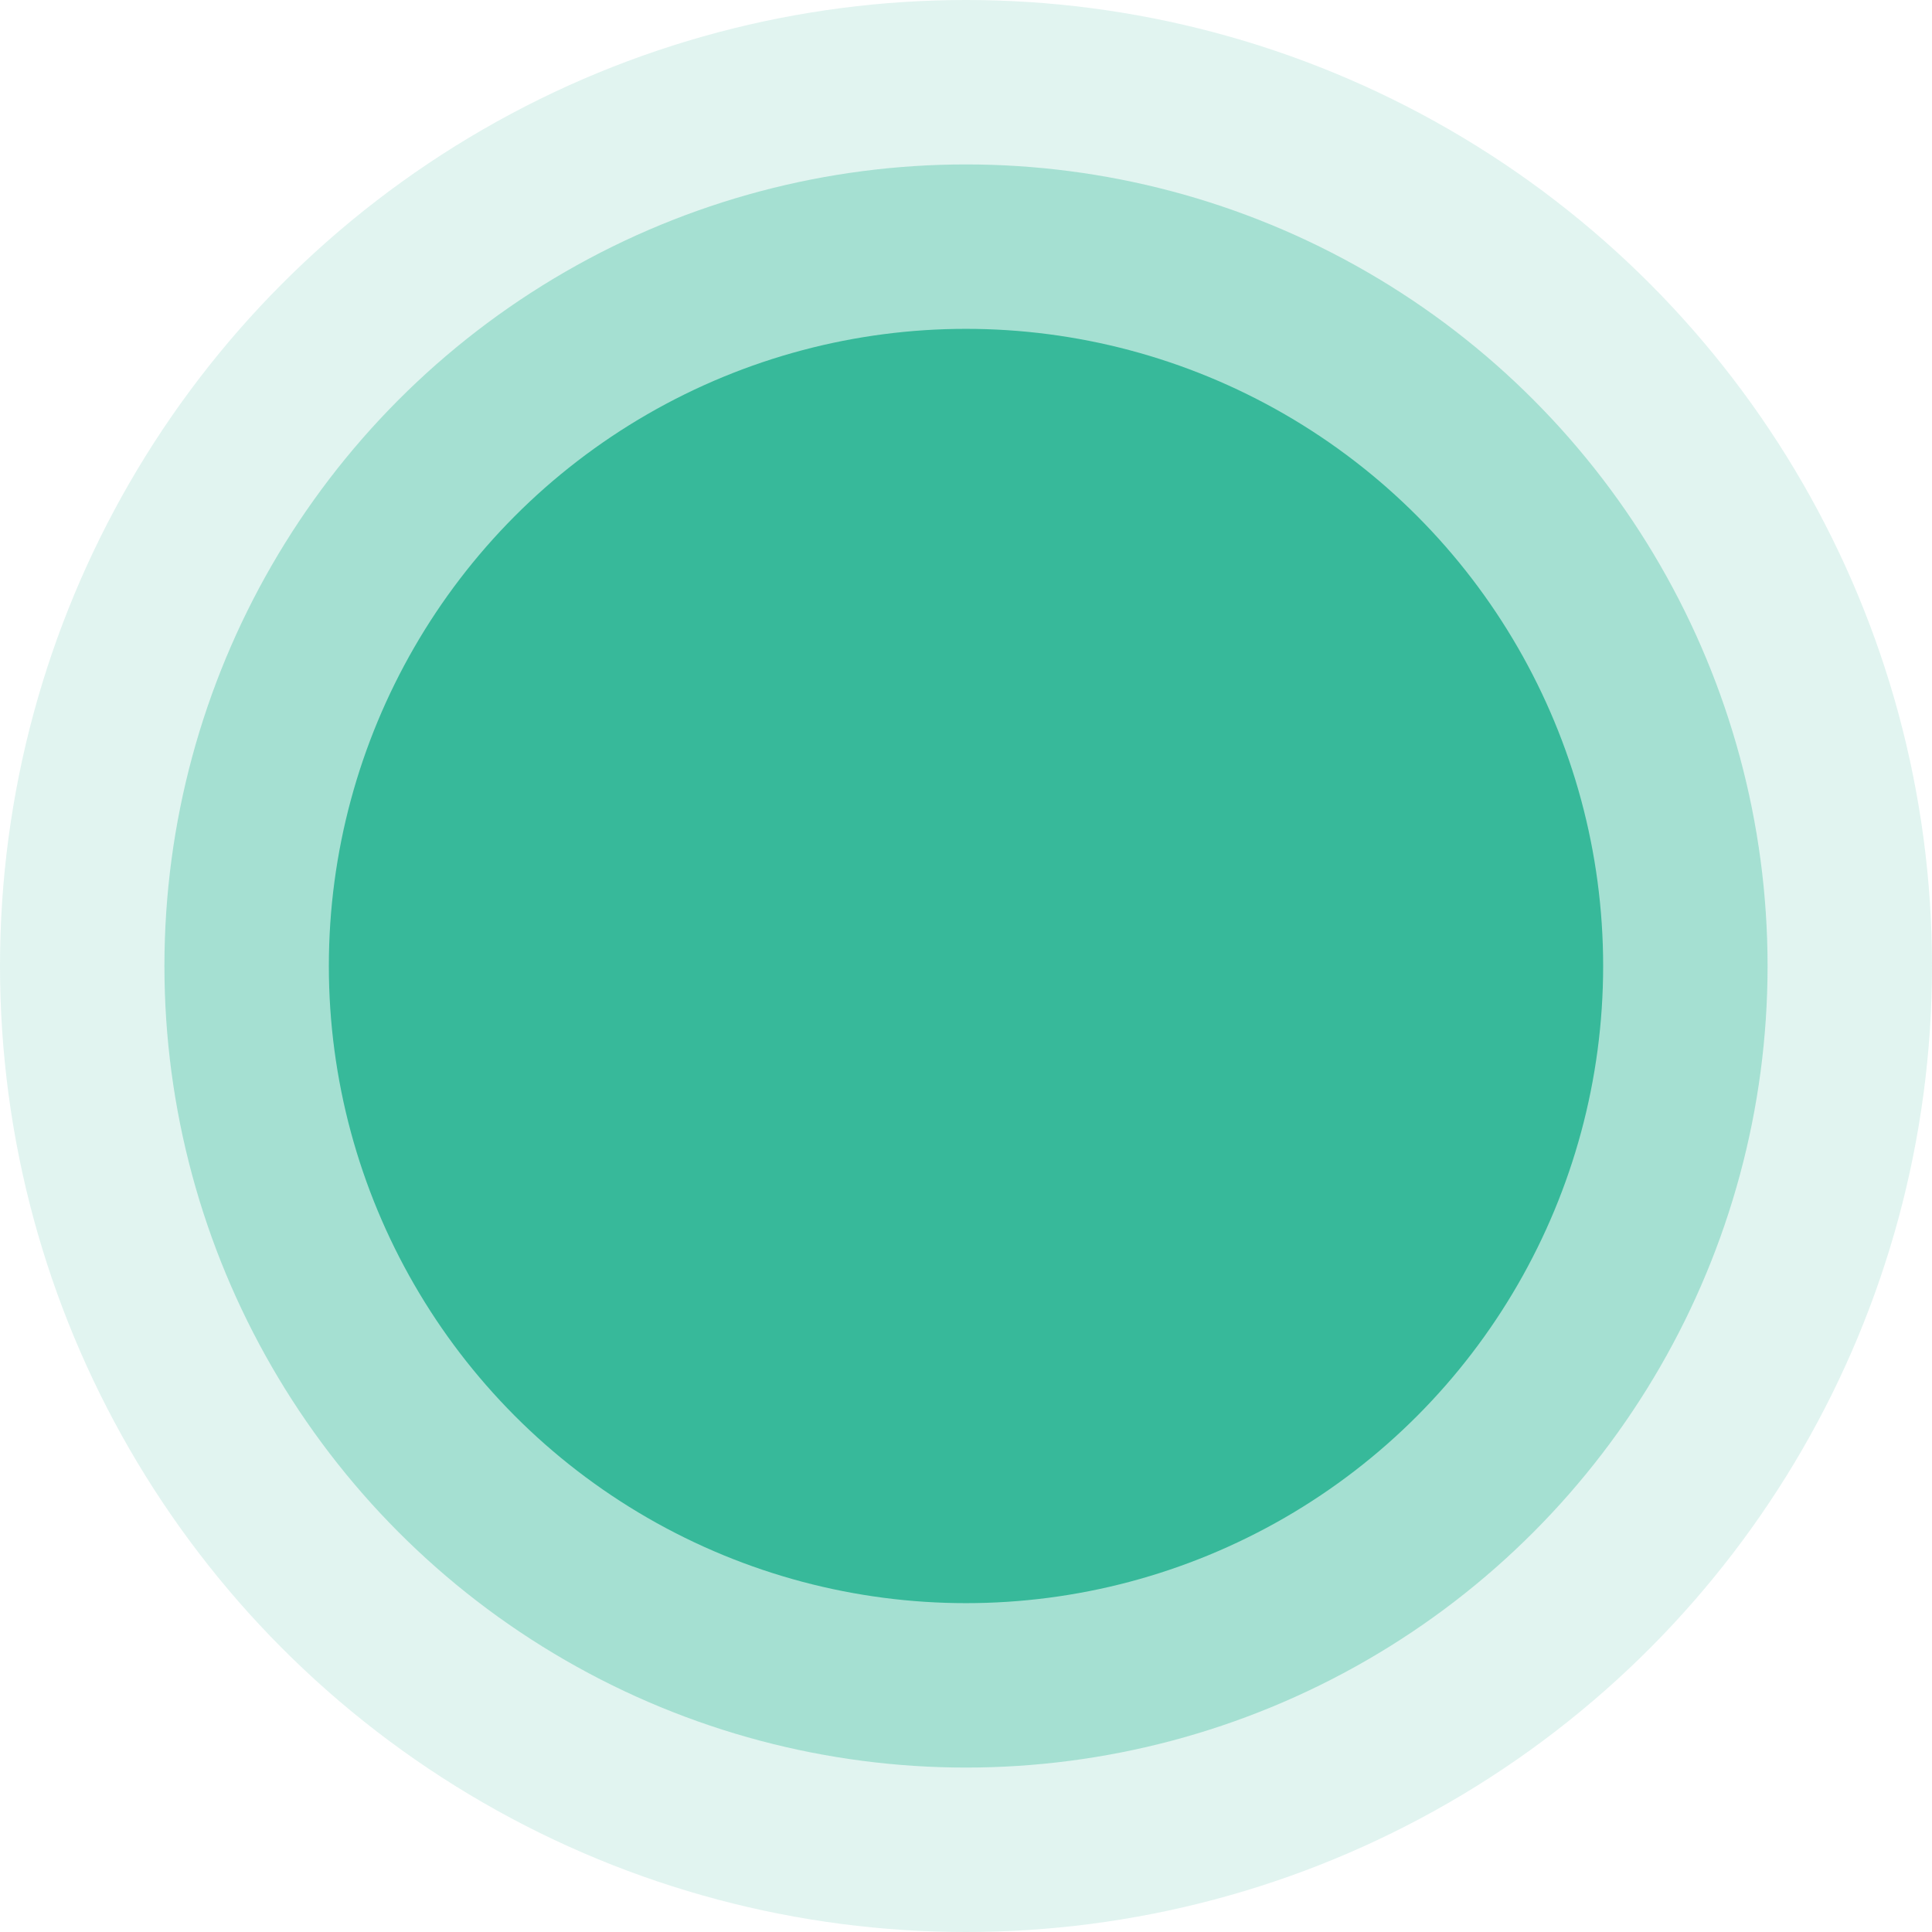
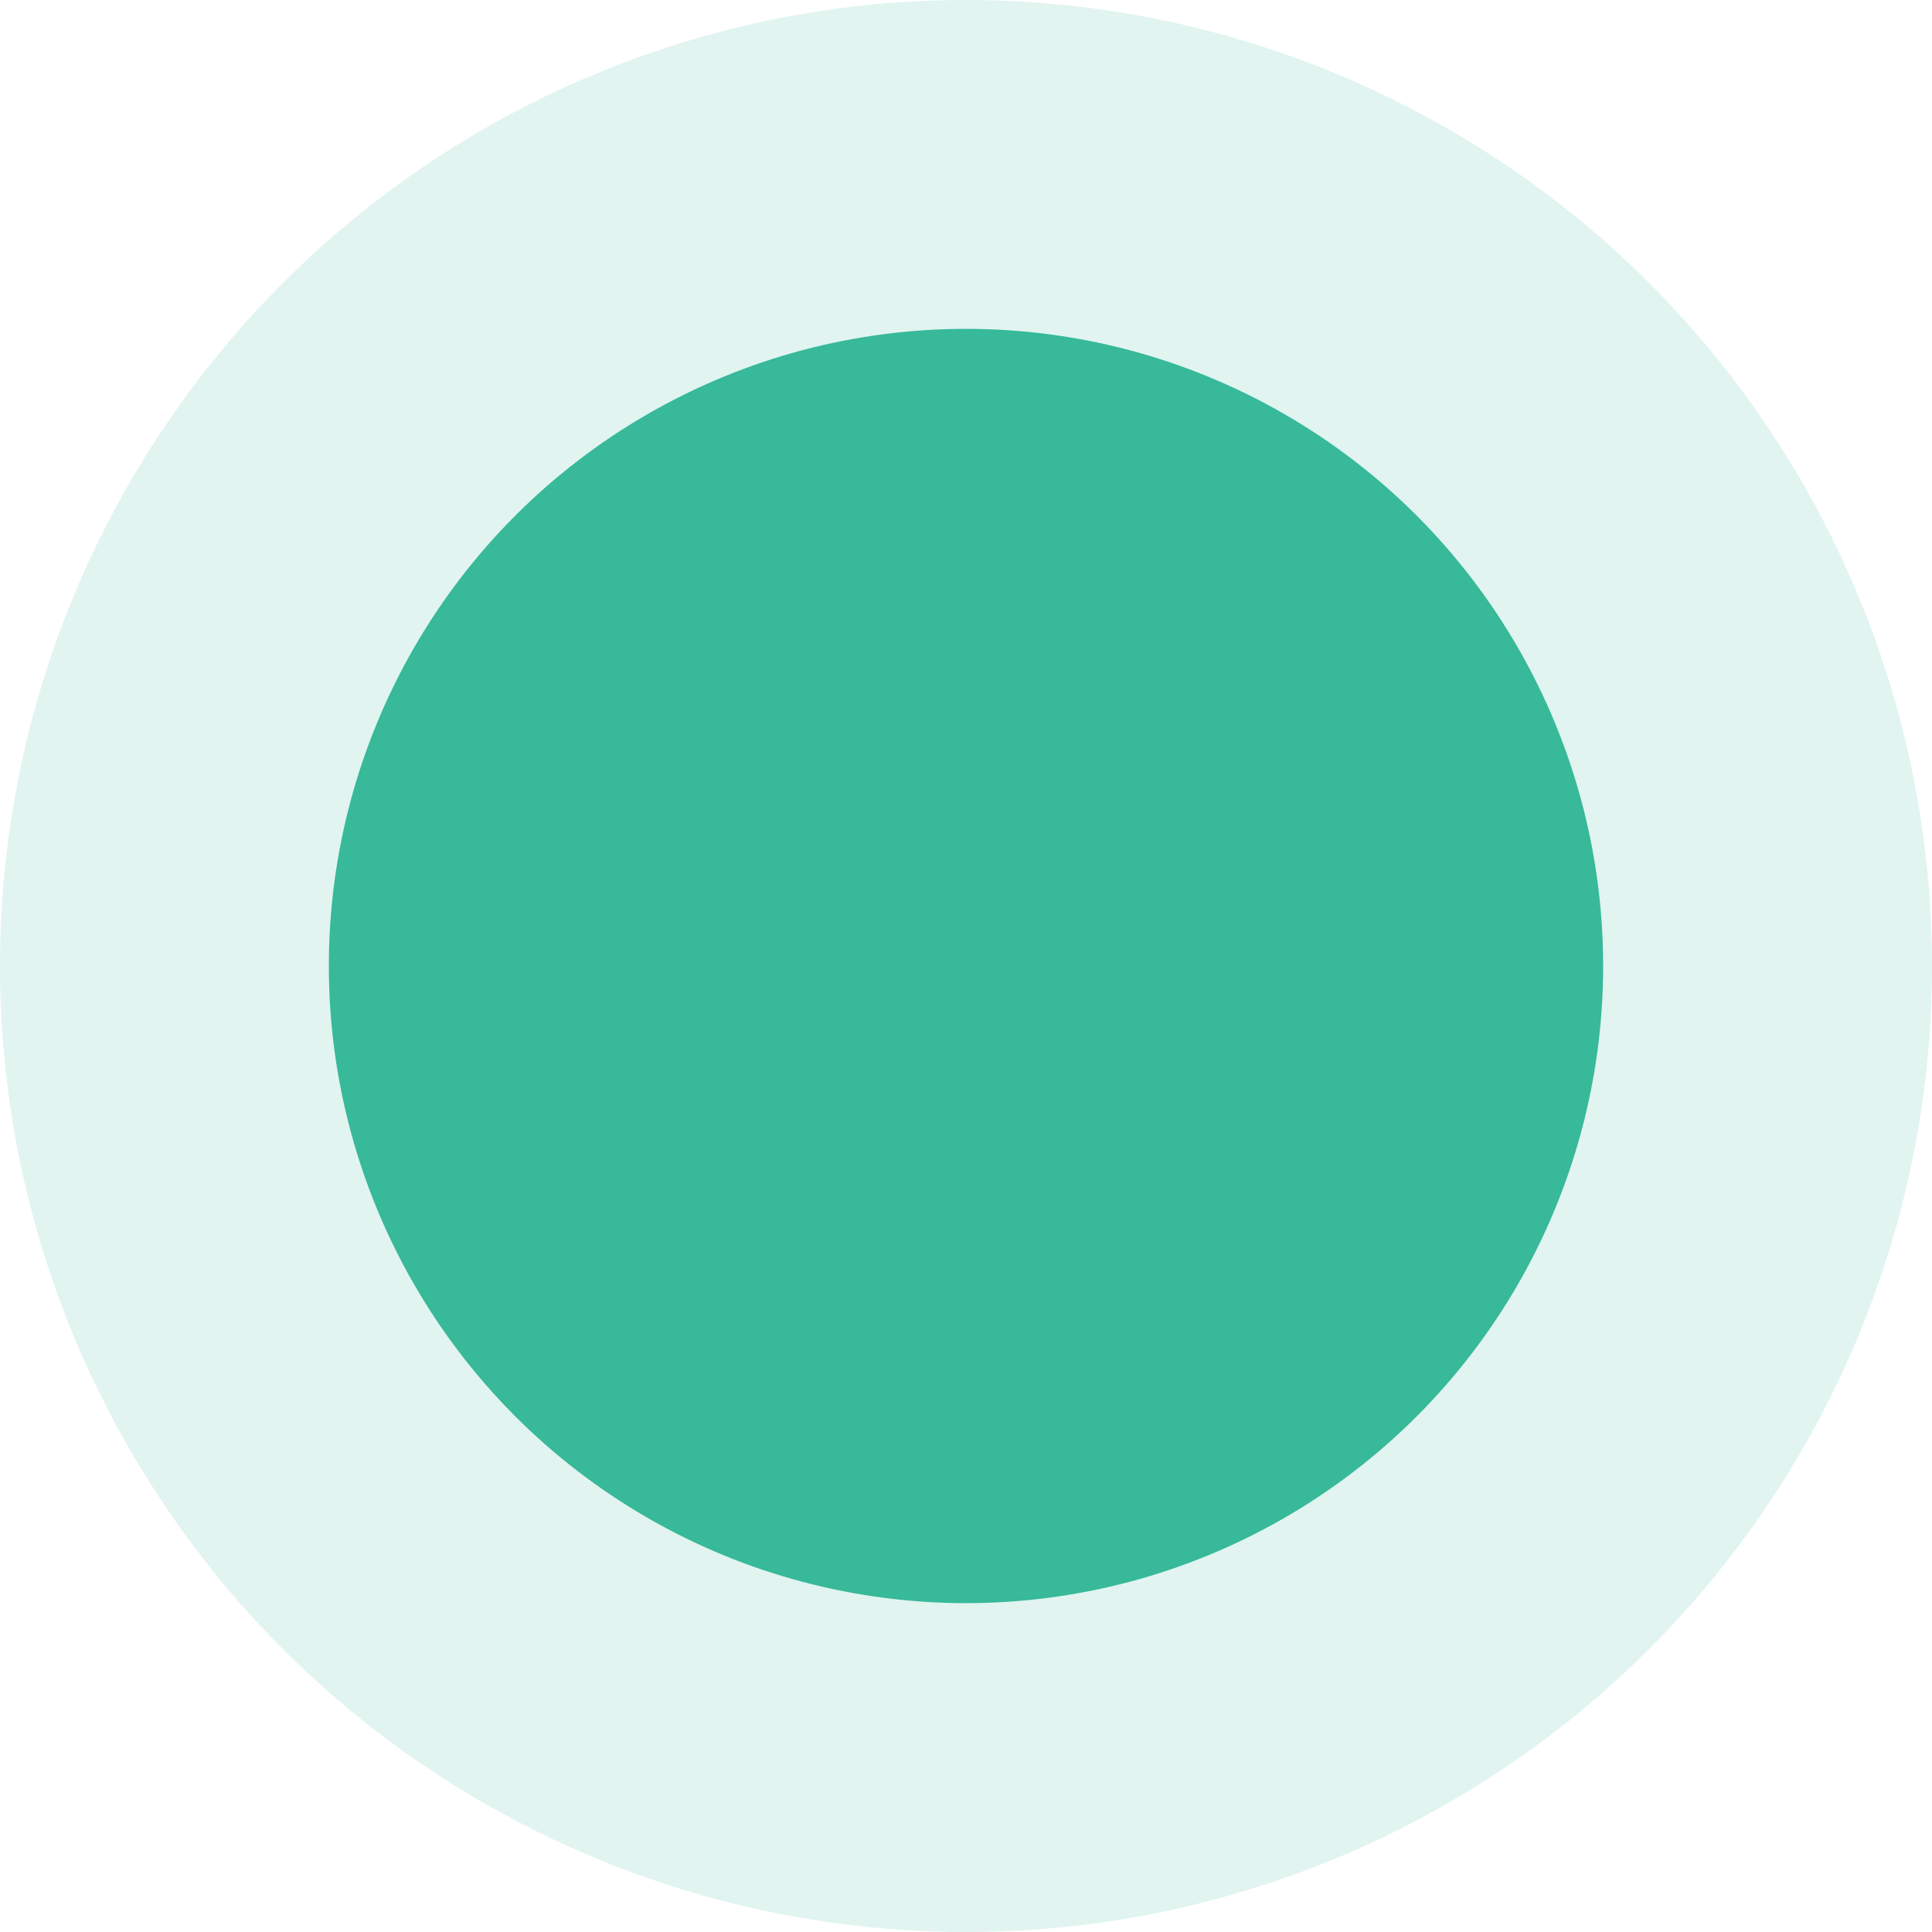
<svg xmlns="http://www.w3.org/2000/svg" width="47" height="47" viewBox="0 0 47 47">
  <g id="Group_6195" data-name="Group 6195" transform="translate(-944 -691)">
    <g id="Group_6189" data-name="Group 6189" transform="translate(394 175)">
      <circle id="Ellipse_923" data-name="Ellipse 923" cx="23.5" cy="23.5" r="23.5" transform="translate(550 516)" fill="#37b99a" opacity="0.15" />
-       <circle id="Ellipse_922" data-name="Ellipse 922" cx="19.5" cy="19.5" r="19.5" transform="translate(554 520)" fill="#37b99a" opacity="0.35" />
      <circle id="Ellipse_921" data-name="Ellipse 921" cx="15.5" cy="15.5" r="15.5" transform="translate(558 524)" fill="#37b99a" />
    </g>
  </g>
</svg>